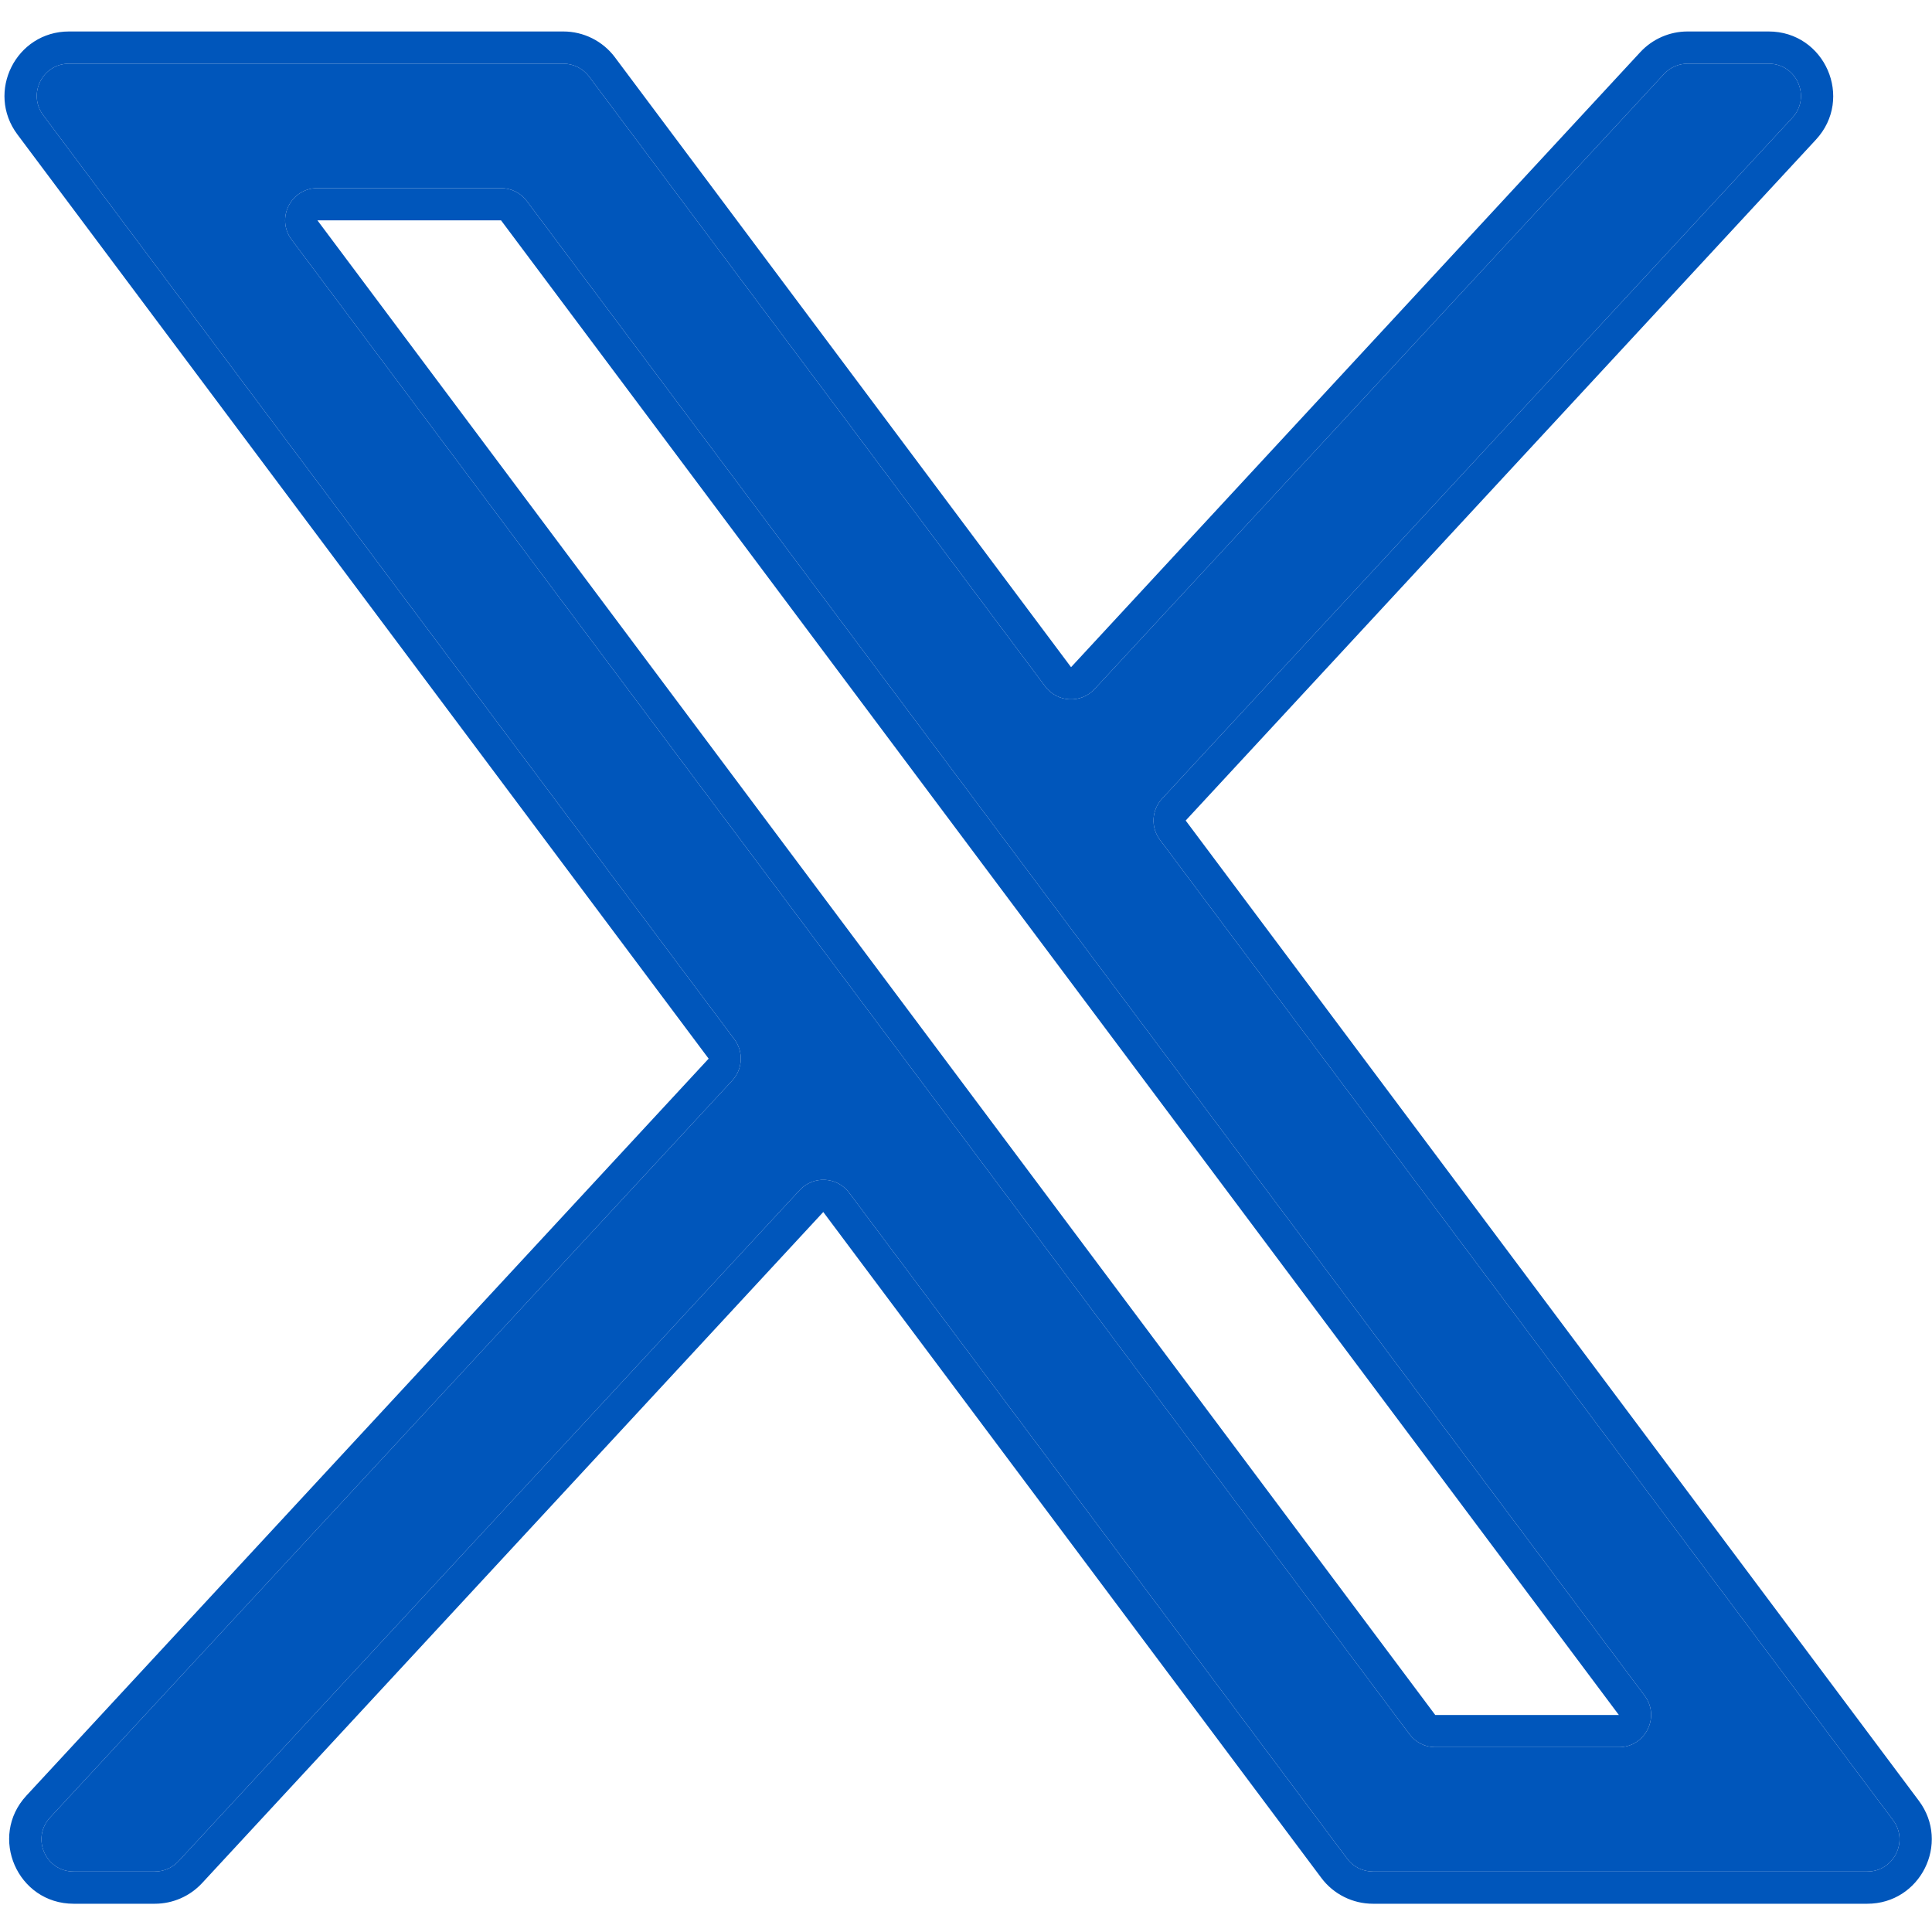
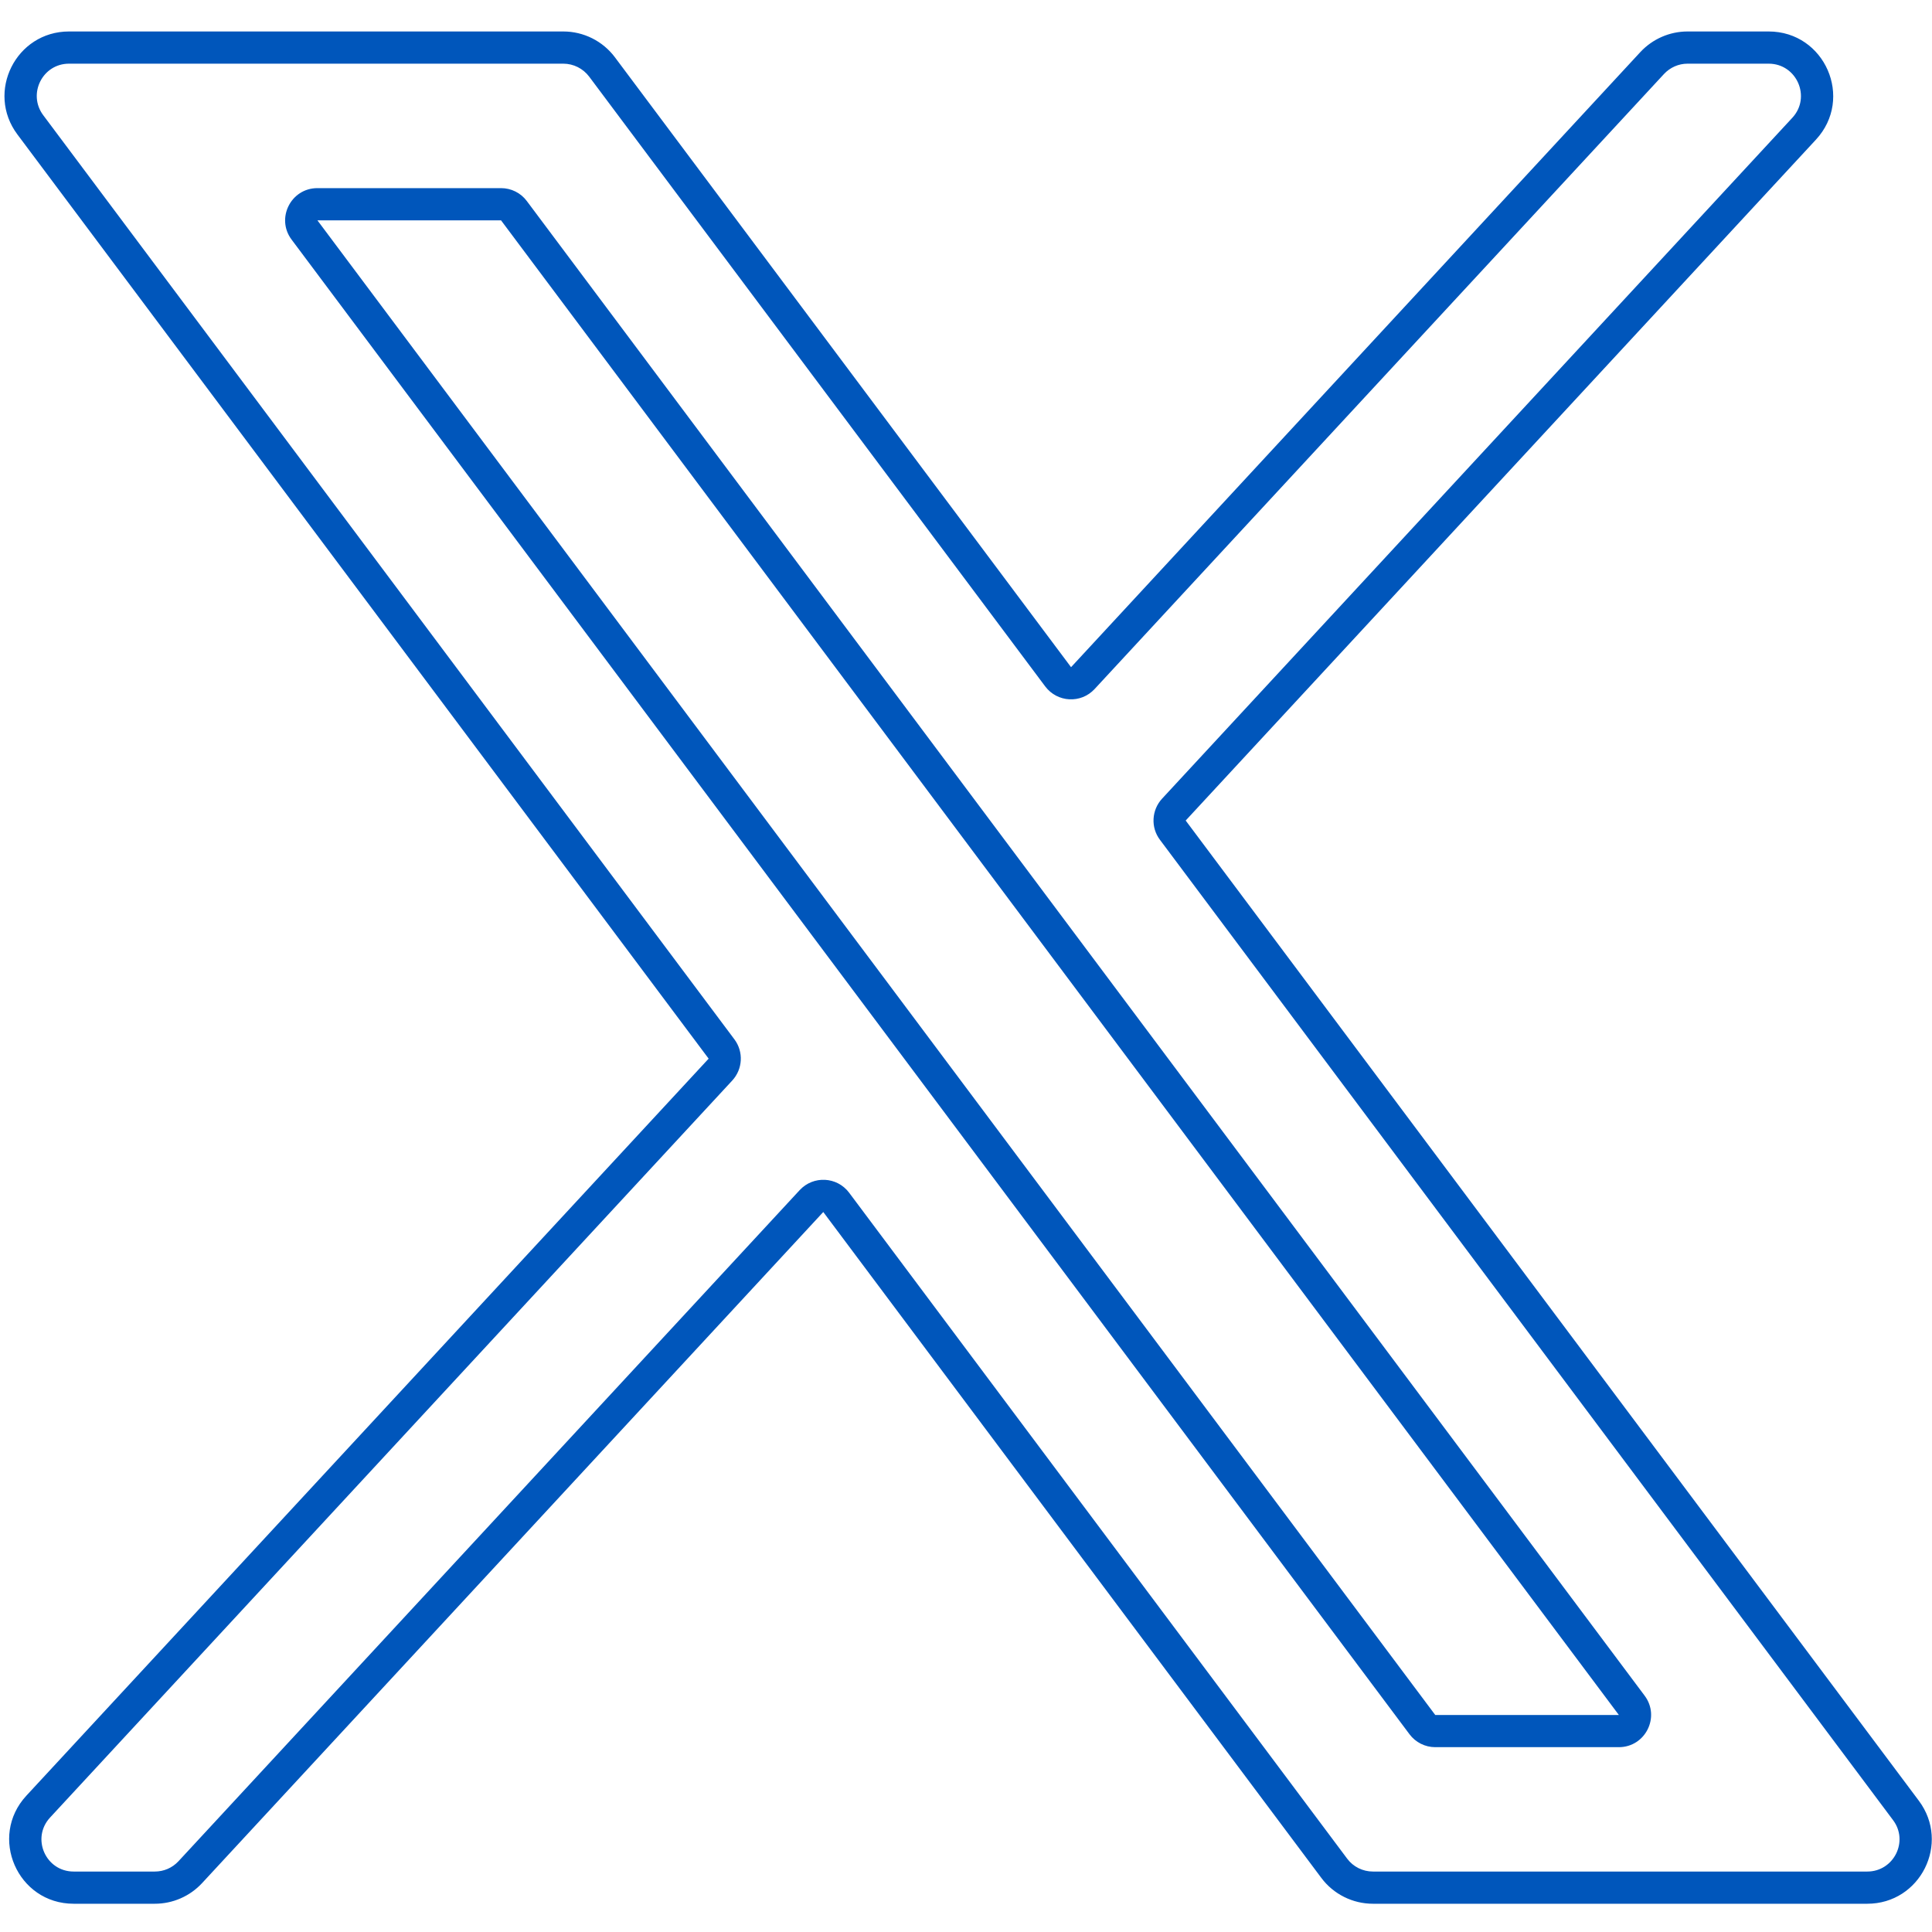
<svg xmlns="http://www.w3.org/2000/svg" width="24" height="24" viewBox="0 0 24 24" fill="none">
-   <path d="M0.857 0.791C0.528 0.791 0.34 1.167 0.537 1.431L9.123 12.911C9.239 13.066 9.227 13.281 9.096 13.423L0.622 22.578C0.385 22.834 0.566 23.249 0.915 23.249H1.923C2.035 23.249 2.141 23.203 2.217 23.121L9.934 14.784C10.104 14.601 10.398 14.616 10.548 14.816L16.735 23.089C16.81 23.19 16.929 23.249 17.055 23.249H23.196C23.525 23.249 23.714 22.873 23.516 22.61L14.409 10.432C14.293 10.278 14.305 10.063 14.436 9.921L22.265 1.463C22.502 1.207 22.32 0.791 21.971 0.791H20.963C20.852 0.791 20.746 0.838 20.67 0.92L13.598 8.559C13.428 8.743 13.134 8.727 12.984 8.527L7.319 0.952C7.243 0.851 7.124 0.791 6.998 0.791H0.857ZM3.622 2.976C3.425 2.713 3.613 2.337 3.943 2.337H6.224C6.35 2.337 6.469 2.396 6.544 2.497L20.43 21.064C20.628 21.328 20.439 21.704 20.11 21.704H17.829C17.703 21.704 17.584 21.644 17.509 21.543L3.622 2.976Z" fill="#0056BB" />
  <path fill-rule="evenodd" clip-rule="evenodd" d="M8.803 13.151L0.216 1.67C-0.178 1.143 0.198 0.391 0.857 0.391H6.998C7.25 0.391 7.488 0.51 7.639 0.712L13.305 8.288L20.376 0.648C20.528 0.484 20.741 0.391 20.963 0.391H21.971C22.669 0.391 23.033 1.222 22.558 1.735L14.729 10.193L23.837 22.37C24.231 22.898 23.855 23.649 23.196 23.649H17.055C16.803 23.649 16.565 23.53 16.414 23.328L10.227 15.056L2.51 23.393C2.359 23.556 2.146 23.649 1.923 23.649H0.915C0.217 23.649 -0.146 22.818 0.328 22.306L8.803 13.151ZM6.224 2.737H3.943L17.829 21.304H20.11L6.224 2.737ZM0.537 1.431C0.34 1.167 0.528 0.791 0.857 0.791H6.998C7.124 0.791 7.243 0.851 7.319 0.952L12.984 8.527C13.134 8.727 13.428 8.743 13.598 8.559L20.67 0.92C20.746 0.838 20.852 0.791 20.963 0.791H21.971C22.32 0.791 22.502 1.207 22.265 1.463L14.436 9.921C14.305 10.063 14.293 10.278 14.409 10.432L23.516 22.61C23.714 22.873 23.525 23.249 23.196 23.249H17.055C16.929 23.249 16.81 23.19 16.735 23.089L10.548 14.816C10.398 14.616 10.104 14.601 9.934 14.784L2.217 23.121C2.141 23.203 2.035 23.249 1.923 23.249H0.915C0.566 23.249 0.385 22.834 0.622 22.578L9.096 13.423C9.227 13.281 9.239 13.066 9.123 12.911L0.537 1.431ZM3.943 2.337C3.613 2.337 3.425 2.713 3.622 2.976L17.509 21.543C17.584 21.644 17.703 21.704 17.829 21.704H20.11C20.439 21.704 20.628 21.328 20.43 21.064L6.544 2.497C6.469 2.396 6.35 2.337 6.224 2.337H3.943Z" fill="#0056BB" />
</svg>